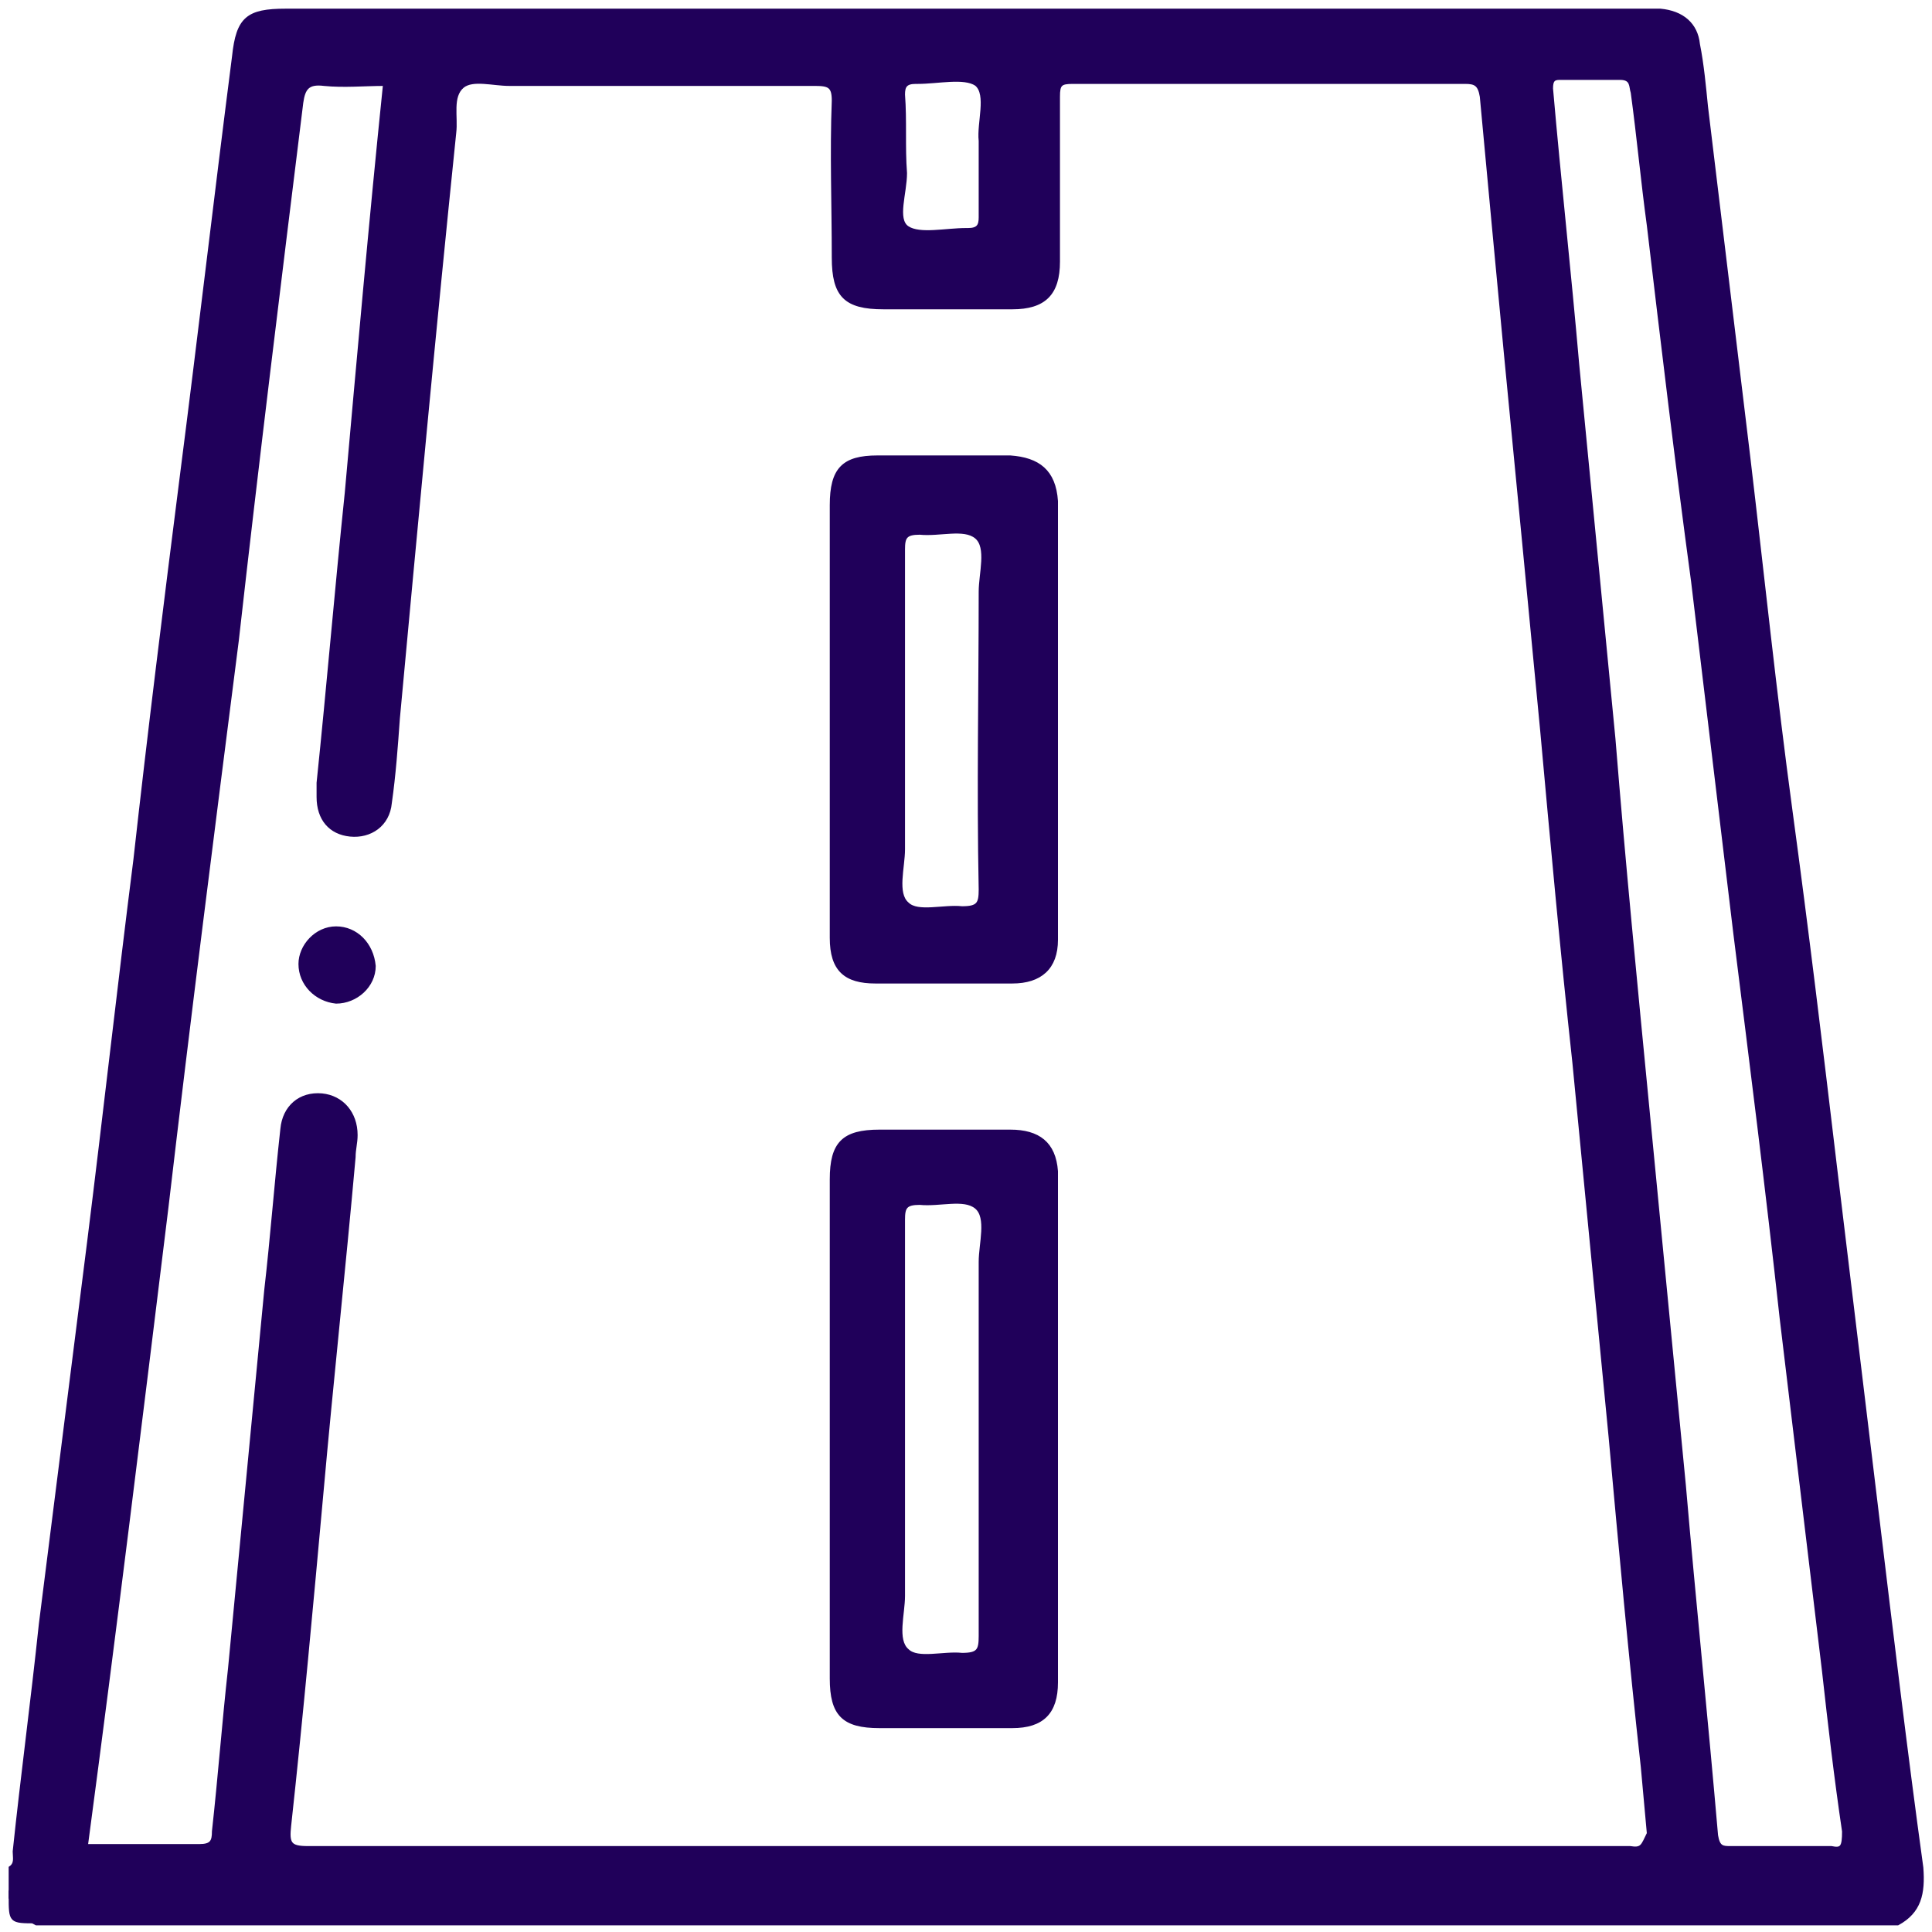
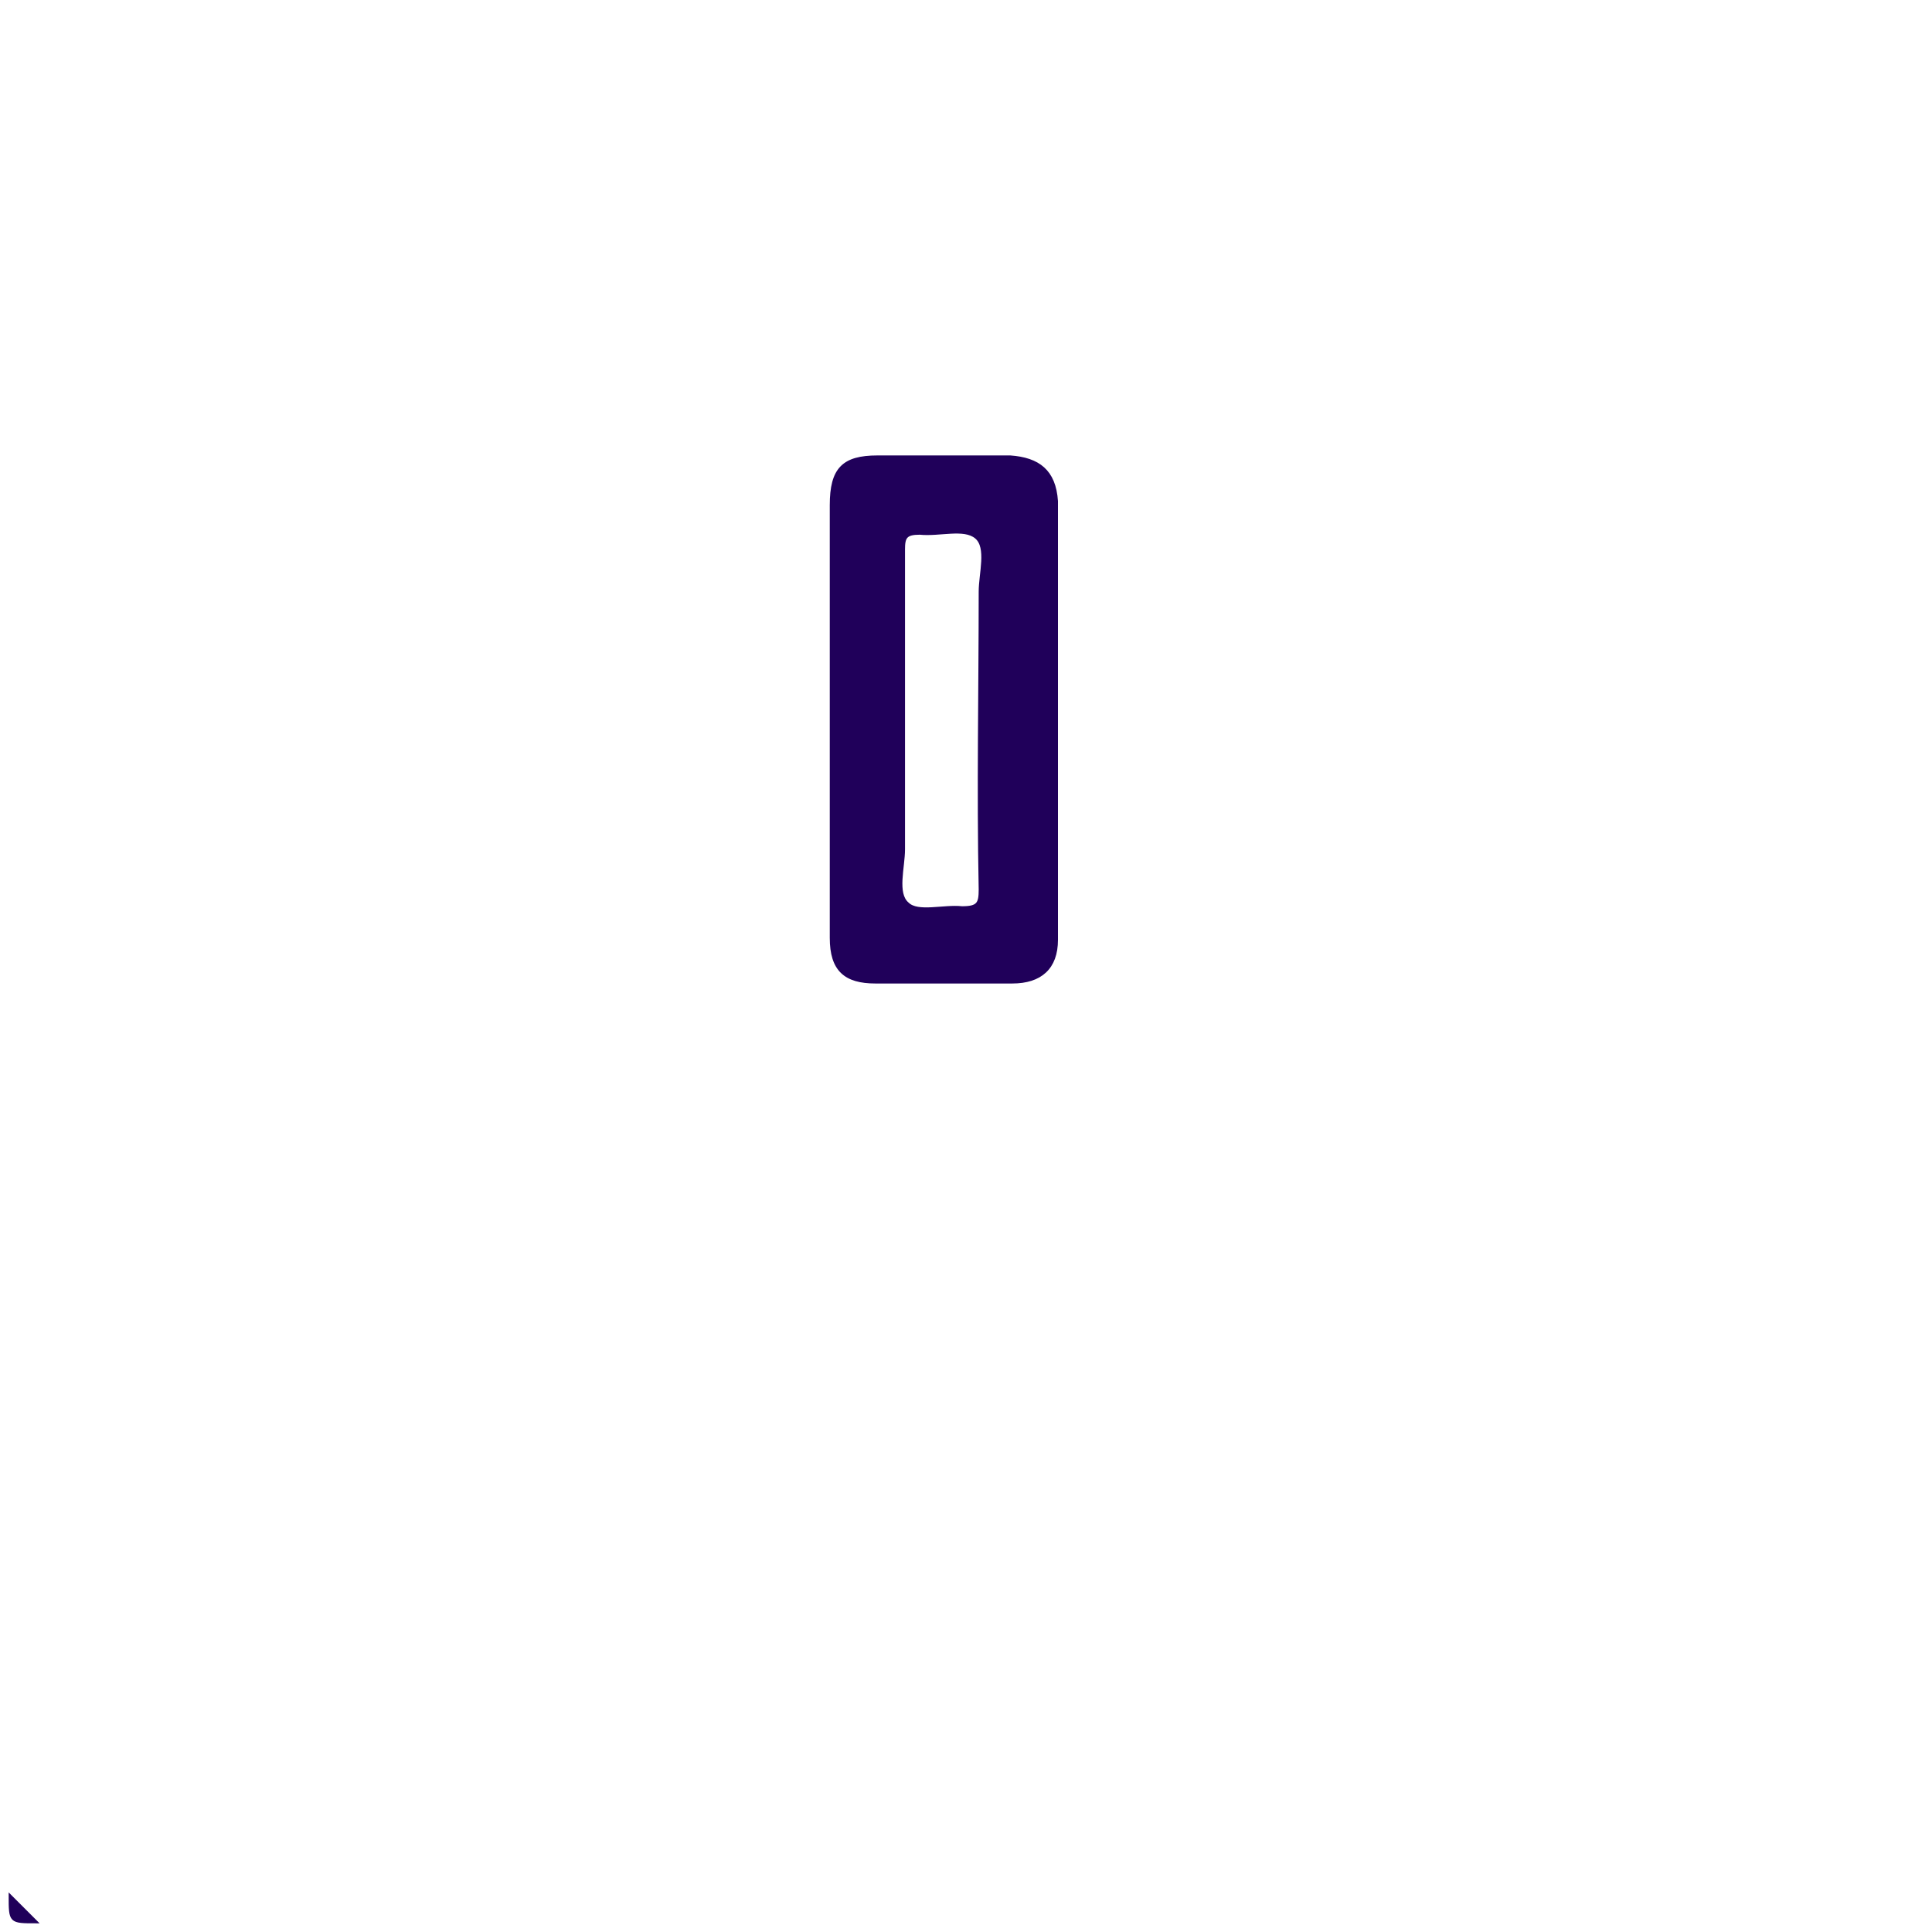
<svg xmlns="http://www.w3.org/2000/svg" version="1.1" id="Capa_1" x="0px" y="0px" viewBox="0 0 96 96" style="enable-background:new 0 0 96 96;" xml:space="preserve">
  <style type="text/css">
	.st0{fill:#20005A;stroke:#20005A;stroke-width:0.139;stroke-miterlimit:10;}
</style>
  <g>
-     <path class="st0" d="M95.5,92.8C94.7,87,94,81.1,93.3,75.3c-0.7-5.8-1.4-11.6-2.1-17.4c-0.7-5.9-1.4-11.7-2.2-17.6   s-1.4-11.7-2.1-17.6c-0.7-5.8-1.4-11.6-2.1-17.4c-0.1-1-0.2-2.1-0.4-3.1c-0.1-1-0.8-1.6-1.9-1.7c-0.2,0-0.4,0-0.6,0   c-22.6,0-45.1,0-67.7,0c-1.9,0-2.4,0.4-2.6,2.3c-0.9,7-1.7,13.9-2.6,20.9C8.2,30,7.4,36.4,6.7,42.7c-0.8,6.3-1.5,12.6-2.3,19   C3.6,68,2.8,74.4,2,80.7C1.6,84.5,1.1,88.2,0.7,92c0,0.3,0.1,0.6-0.2,0.8c0,0.5,0,1,0,1.5c0.4,0.5,0.7,1,1.3,1.3   c30.8,0,61.7,0,92.5,0C95.4,95,95.6,94.1,95.5,92.8z M44.9,4.7c0-0.4,0.1-0.6,0.6-0.6c0,0,0.1,0,0.1,0c1,0,2.3-0.3,2.9,0.1   c0.6,0.5,0.1,1.9,0.2,2.8c0,0.2,0,0.5,0,0.7c0,1,0,2.1,0,3.1c0,0.4-0.1,0.6-0.6,0.6c0,0-0.1,0-0.1,0c-1,0-2.3,0.3-2.9-0.1   C44.5,10.9,45,9.6,45,8.6C44.9,7.3,45,6,44.9,4.7z M81,91.8c-0.2,0-0.3,0-0.5,0c-21.7,0-43.5,0-65.2,0c-0.9,0-1-0.2-0.9-1.1   c0.6-5.5,1.1-11,1.6-16.5c0.5-5.6,1.1-11.1,1.6-16.7c0-0.4,0.1-0.7,0.1-1.1c0-1.1-0.7-1.9-1.7-2c-1.1-0.1-1.9,0.6-2,1.7   c-0.3,2.7-0.5,5.4-0.8,8c-0.6,6.3-1.2,12.5-1.8,18.8c-0.3,2.7-0.5,5.4-0.8,8.1c0,0.5-0.1,0.7-0.7,0.7c-1.8,0-3.6,0-5.6,0   C5.7,81.2,7,70.6,8.3,60c1.1-9.4,2.3-18.8,3.5-28.2C12.8,22.9,13.9,14,15,5.1c0.1-0.7,0.3-1,1.1-0.9c1,0.1,2,0,3,0   c-0.7,6.8-1.3,13.6-1.9,20.3c-0.5,4.8-0.9,9.6-1.4,14.4c0,0.2,0,0.5,0,0.7c0,1.1,0.6,1.8,1.6,1.9c1,0.1,1.9-0.5,2-1.6   c0.2-1.4,0.3-2.8,0.4-4.2c0.9-9.7,1.8-19.4,2.8-29.1c0.1-0.8-0.2-1.8,0.4-2.3c0.5-0.4,1.5-0.1,2.3-0.1c5.1,0,10.2,0,15.2,0   c0.7,0,0.9,0.1,0.9,0.8c-0.1,2.6,0,5.2,0,7.8c0,1.9,0.6,2.5,2.5,2.5c2.1,0,4.3,0,6.4,0c1.6,0,2.3-0.7,2.3-2.3c0-2.7,0-5.4,0-8.2   c0-0.6,0.1-0.7,0.7-0.7c6.5,0,13,0,19.5,0c0.5,0,0.7,0.1,0.8,0.7c0.4,4.3,0.8,8.6,1.2,12.8c0.6,6.2,1.2,12.4,1.8,18.7   c0.5,5.5,1,11,1.6,16.5c0.6,6.2,1.2,12.4,1.8,18.6c0.5,5.5,1,11,1.6,16.4c0.1,1.1,0.2,2.2,0.3,3.3C81.6,91.7,81.6,91.9,81,91.8z    M91,91.8c-0.8,0-1.7,0-2.5,0c-0.8,0-1.7,0-2.5,0c-0.4,0-0.6,0-0.7-0.6c-0.5-5.8-1.1-11.6-1.6-17.4c-0.6-6.2-1.2-12.4-1.8-18.6   c-0.6-6.2-1.2-12.3-1.7-18.5c-0.6-6.2-1.2-12.4-1.8-18.6c-0.4-4.6-0.9-9.1-1.3-13.7c0-0.4,0.1-0.5,0.4-0.5c1,0,2,0,3,0   c0.6,0,0.5,0.4,0.6,0.7c0.3,2.2,0.5,4.4,0.8,6.6c0.7,5.9,1.4,11.8,2.2,17.7c0.7,5.8,1.4,11.7,2.1,17.5c0.8,6.4,1.6,12.7,2.3,19.1   c0.7,5.8,1.4,11.7,2.1,17.5c0.3,2.7,0.6,5.3,1,8C91.6,91.8,91.5,91.9,91,91.8z" />
-     <path class="st0" d="M0.5,94.2c0,1.3,0,1.3,1.3,1.3C1.2,95.3,0.8,94.8,0.5,94.2z" />
-     <path class="st0" d="M50.2,56.2c-2.2,0-4.3,0-6.5,0c-1.8,0-2.4,0.6-2.4,2.4c0,4.1,0,8.3,0,12.4c0,4.1,0,8.3,0,12.4   c0,1.8,0.6,2.4,2.4,2.4c2.2,0,4.4,0,6.6,0c1.5,0,2.2-0.7,2.2-2.2c0-8.5,0-16.9,0-25.4C52.4,56.8,51.6,56.2,50.2,56.2z M48.7,81.3   c0,0.7-0.1,0.9-0.9,0.9c-0.9-0.1-2.2,0.3-2.7-0.2c-0.6-0.5-0.2-1.8-0.2-2.7c0-2.8,0-5.5,0-8.3c0-3.5,0-6.9,0-10.4   c0-0.6,0.1-0.8,0.8-0.8c1,0.1,2.2-0.3,2.8,0.2c0.6,0.5,0.2,1.8,0.2,2.7C48.7,69,48.7,75.1,48.7,81.3z" />
+     <path class="st0" d="M0.5,94.2c0,1.3,0,1.3,1.3,1.3z" />
    <path class="st0" d="M50.2,22.7c-2.2,0-4.4,0-6.6,0c-1.7,0-2.3,0.6-2.3,2.4c0,3.5,0,7,0,10.6c0,3.6,0,7.2,0,10.9   c0,1.6,0.7,2.2,2.2,2.2c2.3,0,4.5,0,6.8,0c1.4,0,2.2-0.7,2.2-2.1c0-7.3,0-14.5,0-21.8C52.4,23.4,51.6,22.8,50.2,22.7z M48.7,44.2   c0,0.7-0.1,0.9-0.9,0.9c-0.9-0.1-2.2,0.3-2.7-0.2c-0.6-0.5-0.2-1.8-0.2-2.7c0-2.1,0-4.3,0-6.4c0-2.8,0-5.7,0-8.5   c0-0.6,0.1-0.8,0.8-0.8c1,0.1,2.2-0.3,2.8,0.2c0.6,0.5,0.2,1.8,0.2,2.7C48.7,34.3,48.6,39.2,48.7,44.2z" />
-     <path class="st0" d="M16.7,46.1c-1,0-1.8,0.9-1.8,1.8c0,1,0.8,1.8,1.8,1.9c1,0,1.9-0.8,1.9-1.8C18.5,46.9,17.7,46.1,16.7,46.1z" />
  </g>
</svg>